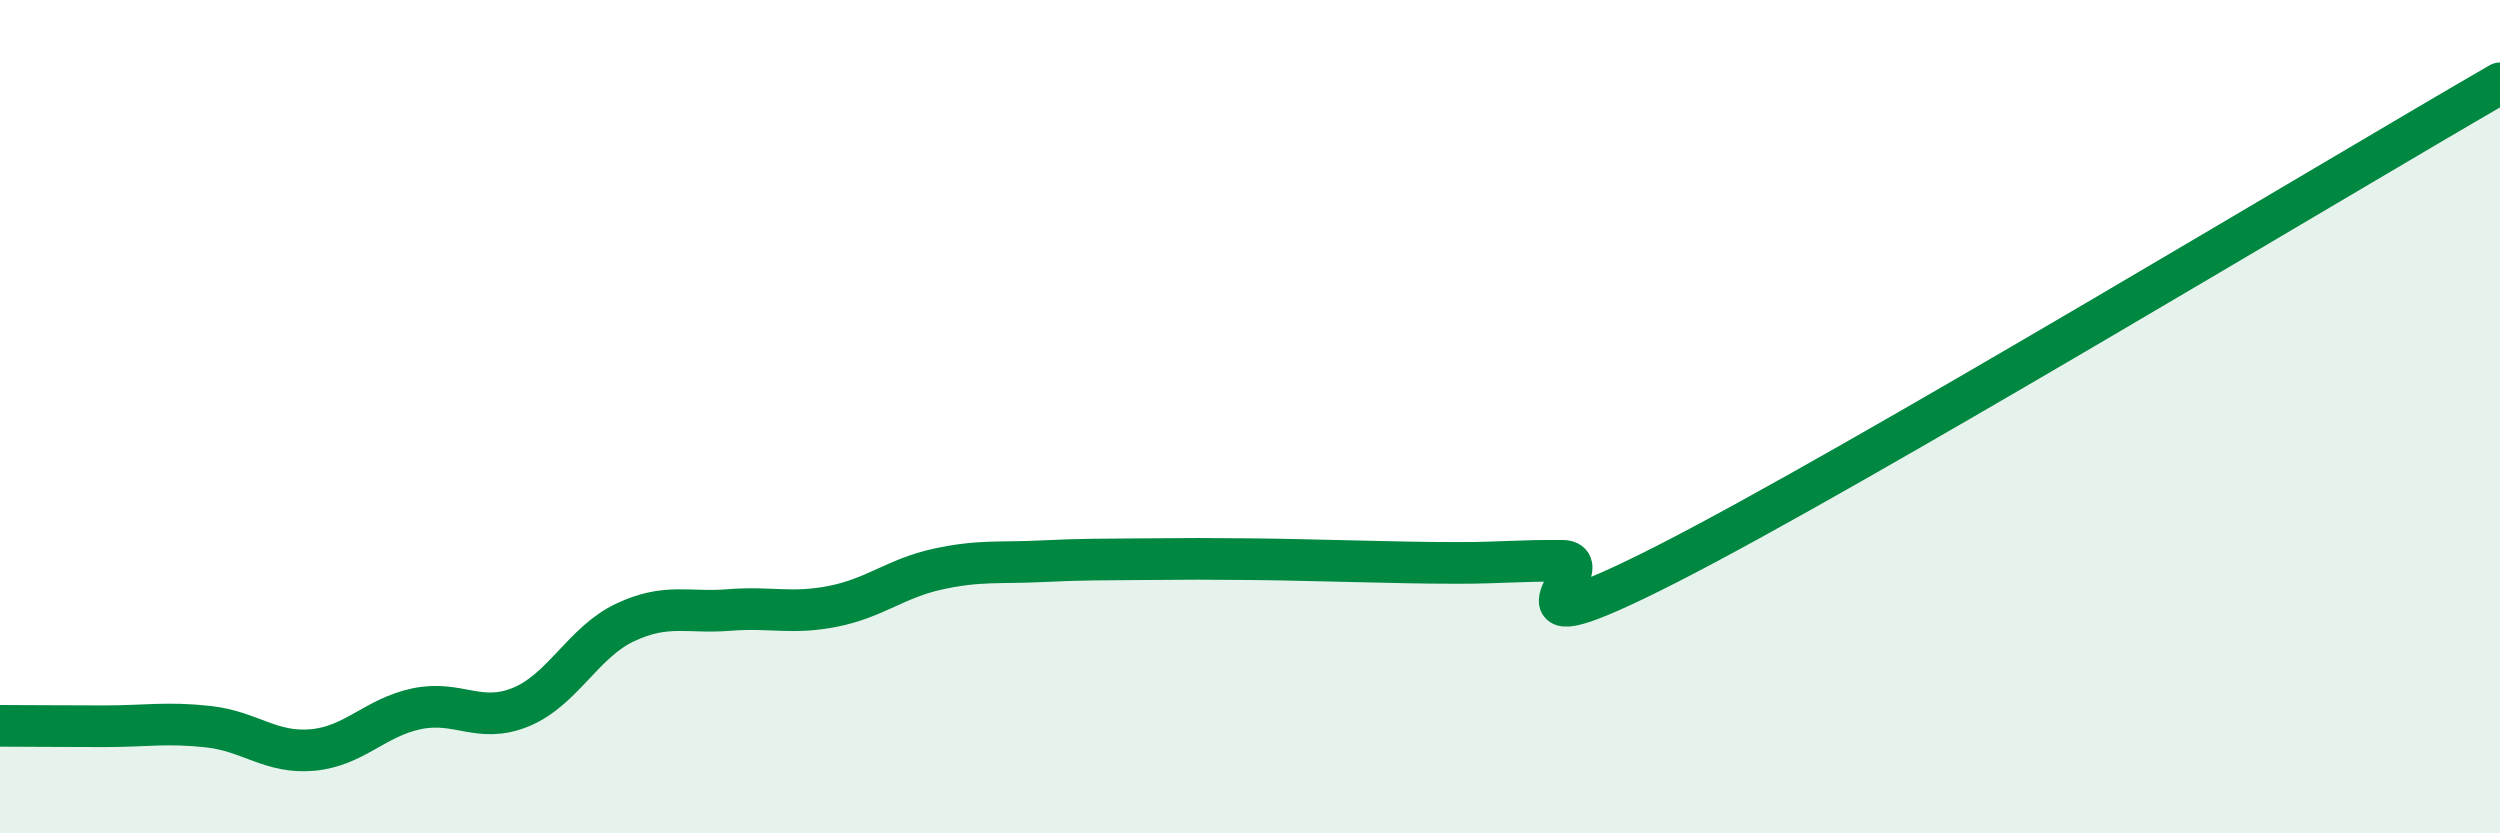
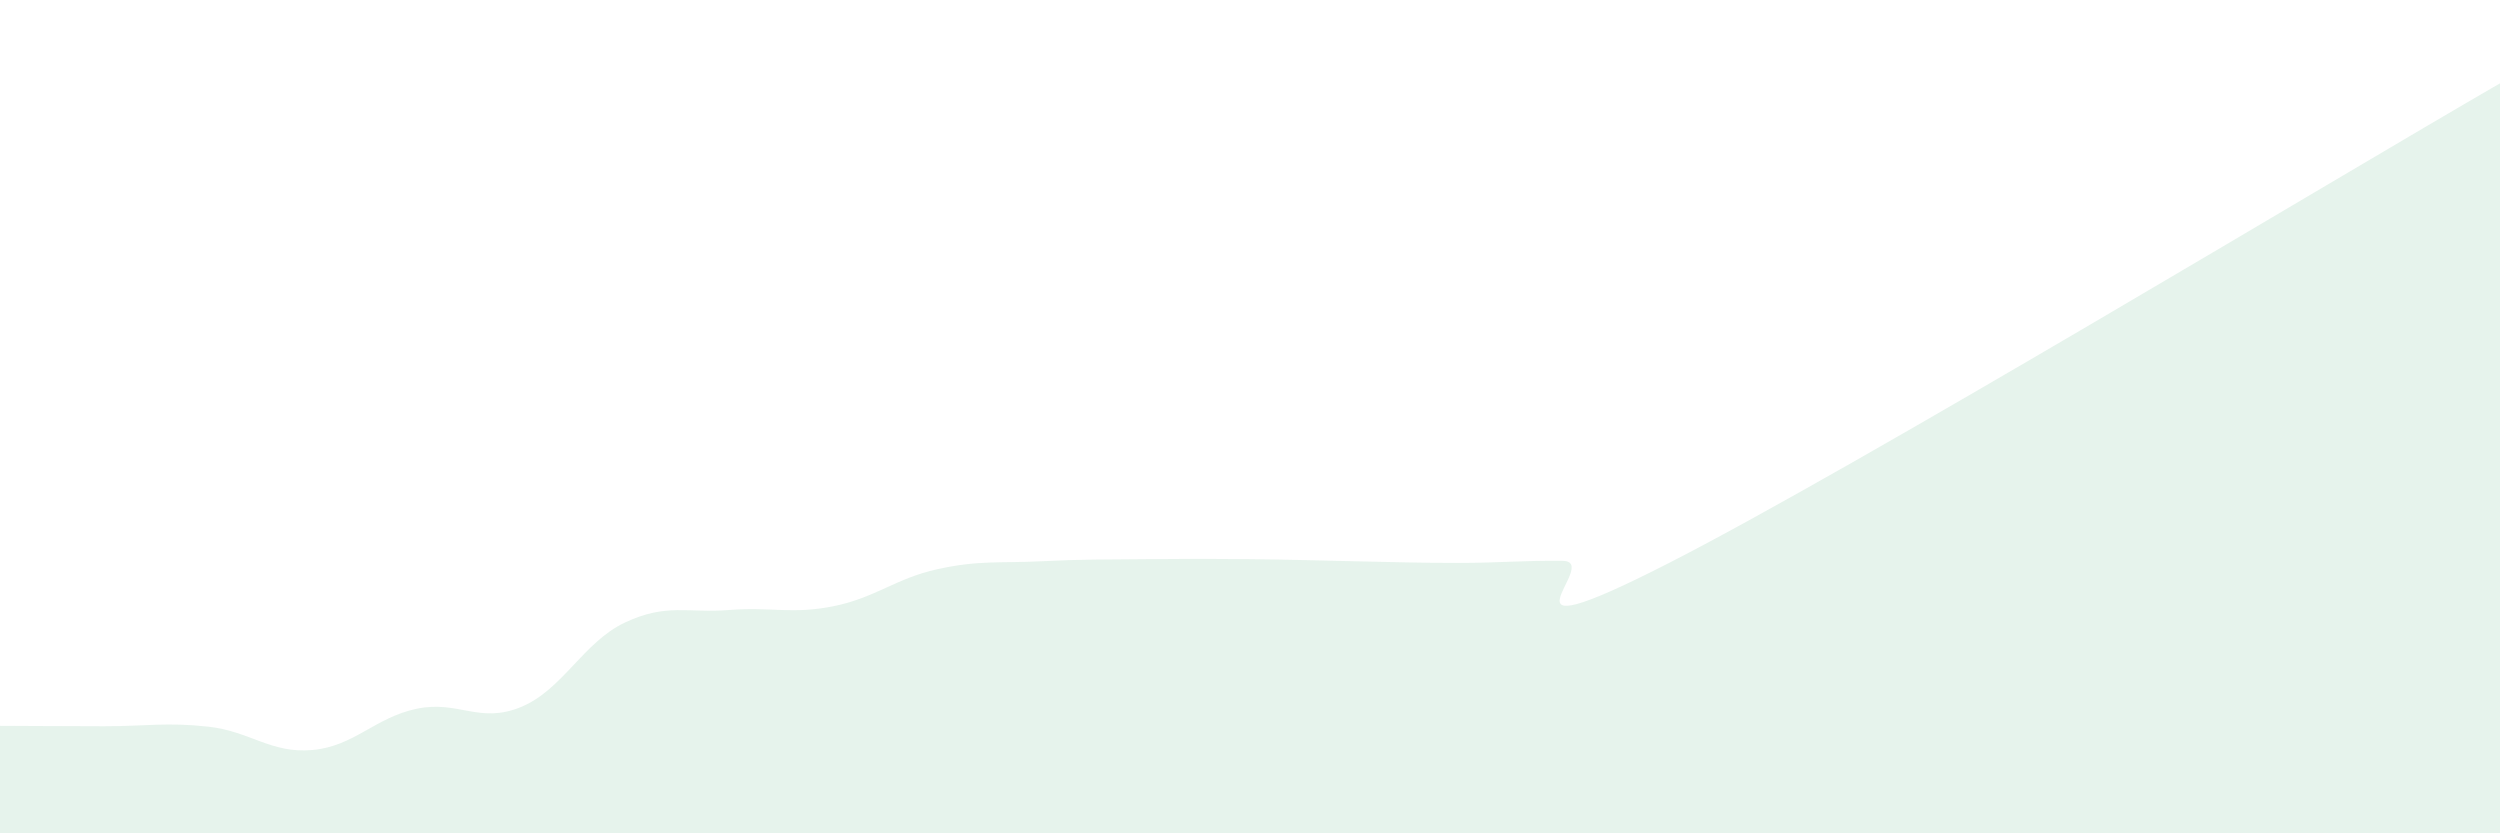
<svg xmlns="http://www.w3.org/2000/svg" width="60" height="20" viewBox="0 0 60 20">
  <path d="M 0,17.42 C 0.5,17.42 1.5,17.43 2.5,17.43 C 3.5,17.43 4,17.33 5,17.44 C 6,17.55 6.5,18.09 7.5,18 C 8.5,17.91 9,17.22 10,17.01 C 11,16.8 11.5,17.38 12.5,16.97 C 13.5,16.56 14,15.41 15,14.94 C 16,14.47 16.5,14.72 17.5,14.64 C 18.5,14.56 19,14.75 20,14.55 C 21,14.35 21.5,13.88 22.5,13.66 C 23.5,13.44 24,13.52 25,13.47 C 26,13.42 26.5,13.43 27.5,13.42 C 28.5,13.41 29,13.41 30,13.42 C 31,13.43 31.5,13.45 32.5,13.47 C 33.5,13.49 34,13.51 35,13.51 C 36,13.51 36.5,13.45 37.5,13.46 C 38.5,13.47 35.5,15.83 40,13.54 C 44.5,11.25 56,4.31 60,2L60 20L0 20Z" fill="#008740" opacity="0.1" stroke-linecap="round" stroke-linejoin="round" />
-   <path d="M 0,17.42 C 0.5,17.42 1.5,17.43 2.5,17.43 C 3.5,17.43 4,17.33 5,17.44 C 6,17.55 6.5,18.09 7.5,18 C 8.5,17.91 9,17.22 10,17.01 C 11,16.8 11.5,17.38 12.5,16.97 C 13.5,16.56 14,15.41 15,14.94 C 16,14.47 16.5,14.72 17.5,14.64 C 18.5,14.56 19,14.75 20,14.55 C 21,14.35 21.5,13.88 22.5,13.66 C 23.5,13.44 24,13.52 25,13.47 C 26,13.42 26.5,13.43 27.5,13.42 C 28.5,13.41 29,13.41 30,13.42 C 31,13.43 31.5,13.45 32.5,13.47 C 33.5,13.49 34,13.51 35,13.51 C 36,13.51 36.5,13.45 37.5,13.46 C 38.5,13.47 35.5,15.83 40,13.54 C 44.5,11.25 56,4.31 60,2" stroke="#008740" stroke-width="1" fill="none" stroke-linecap="round" stroke-linejoin="round" />
</svg>